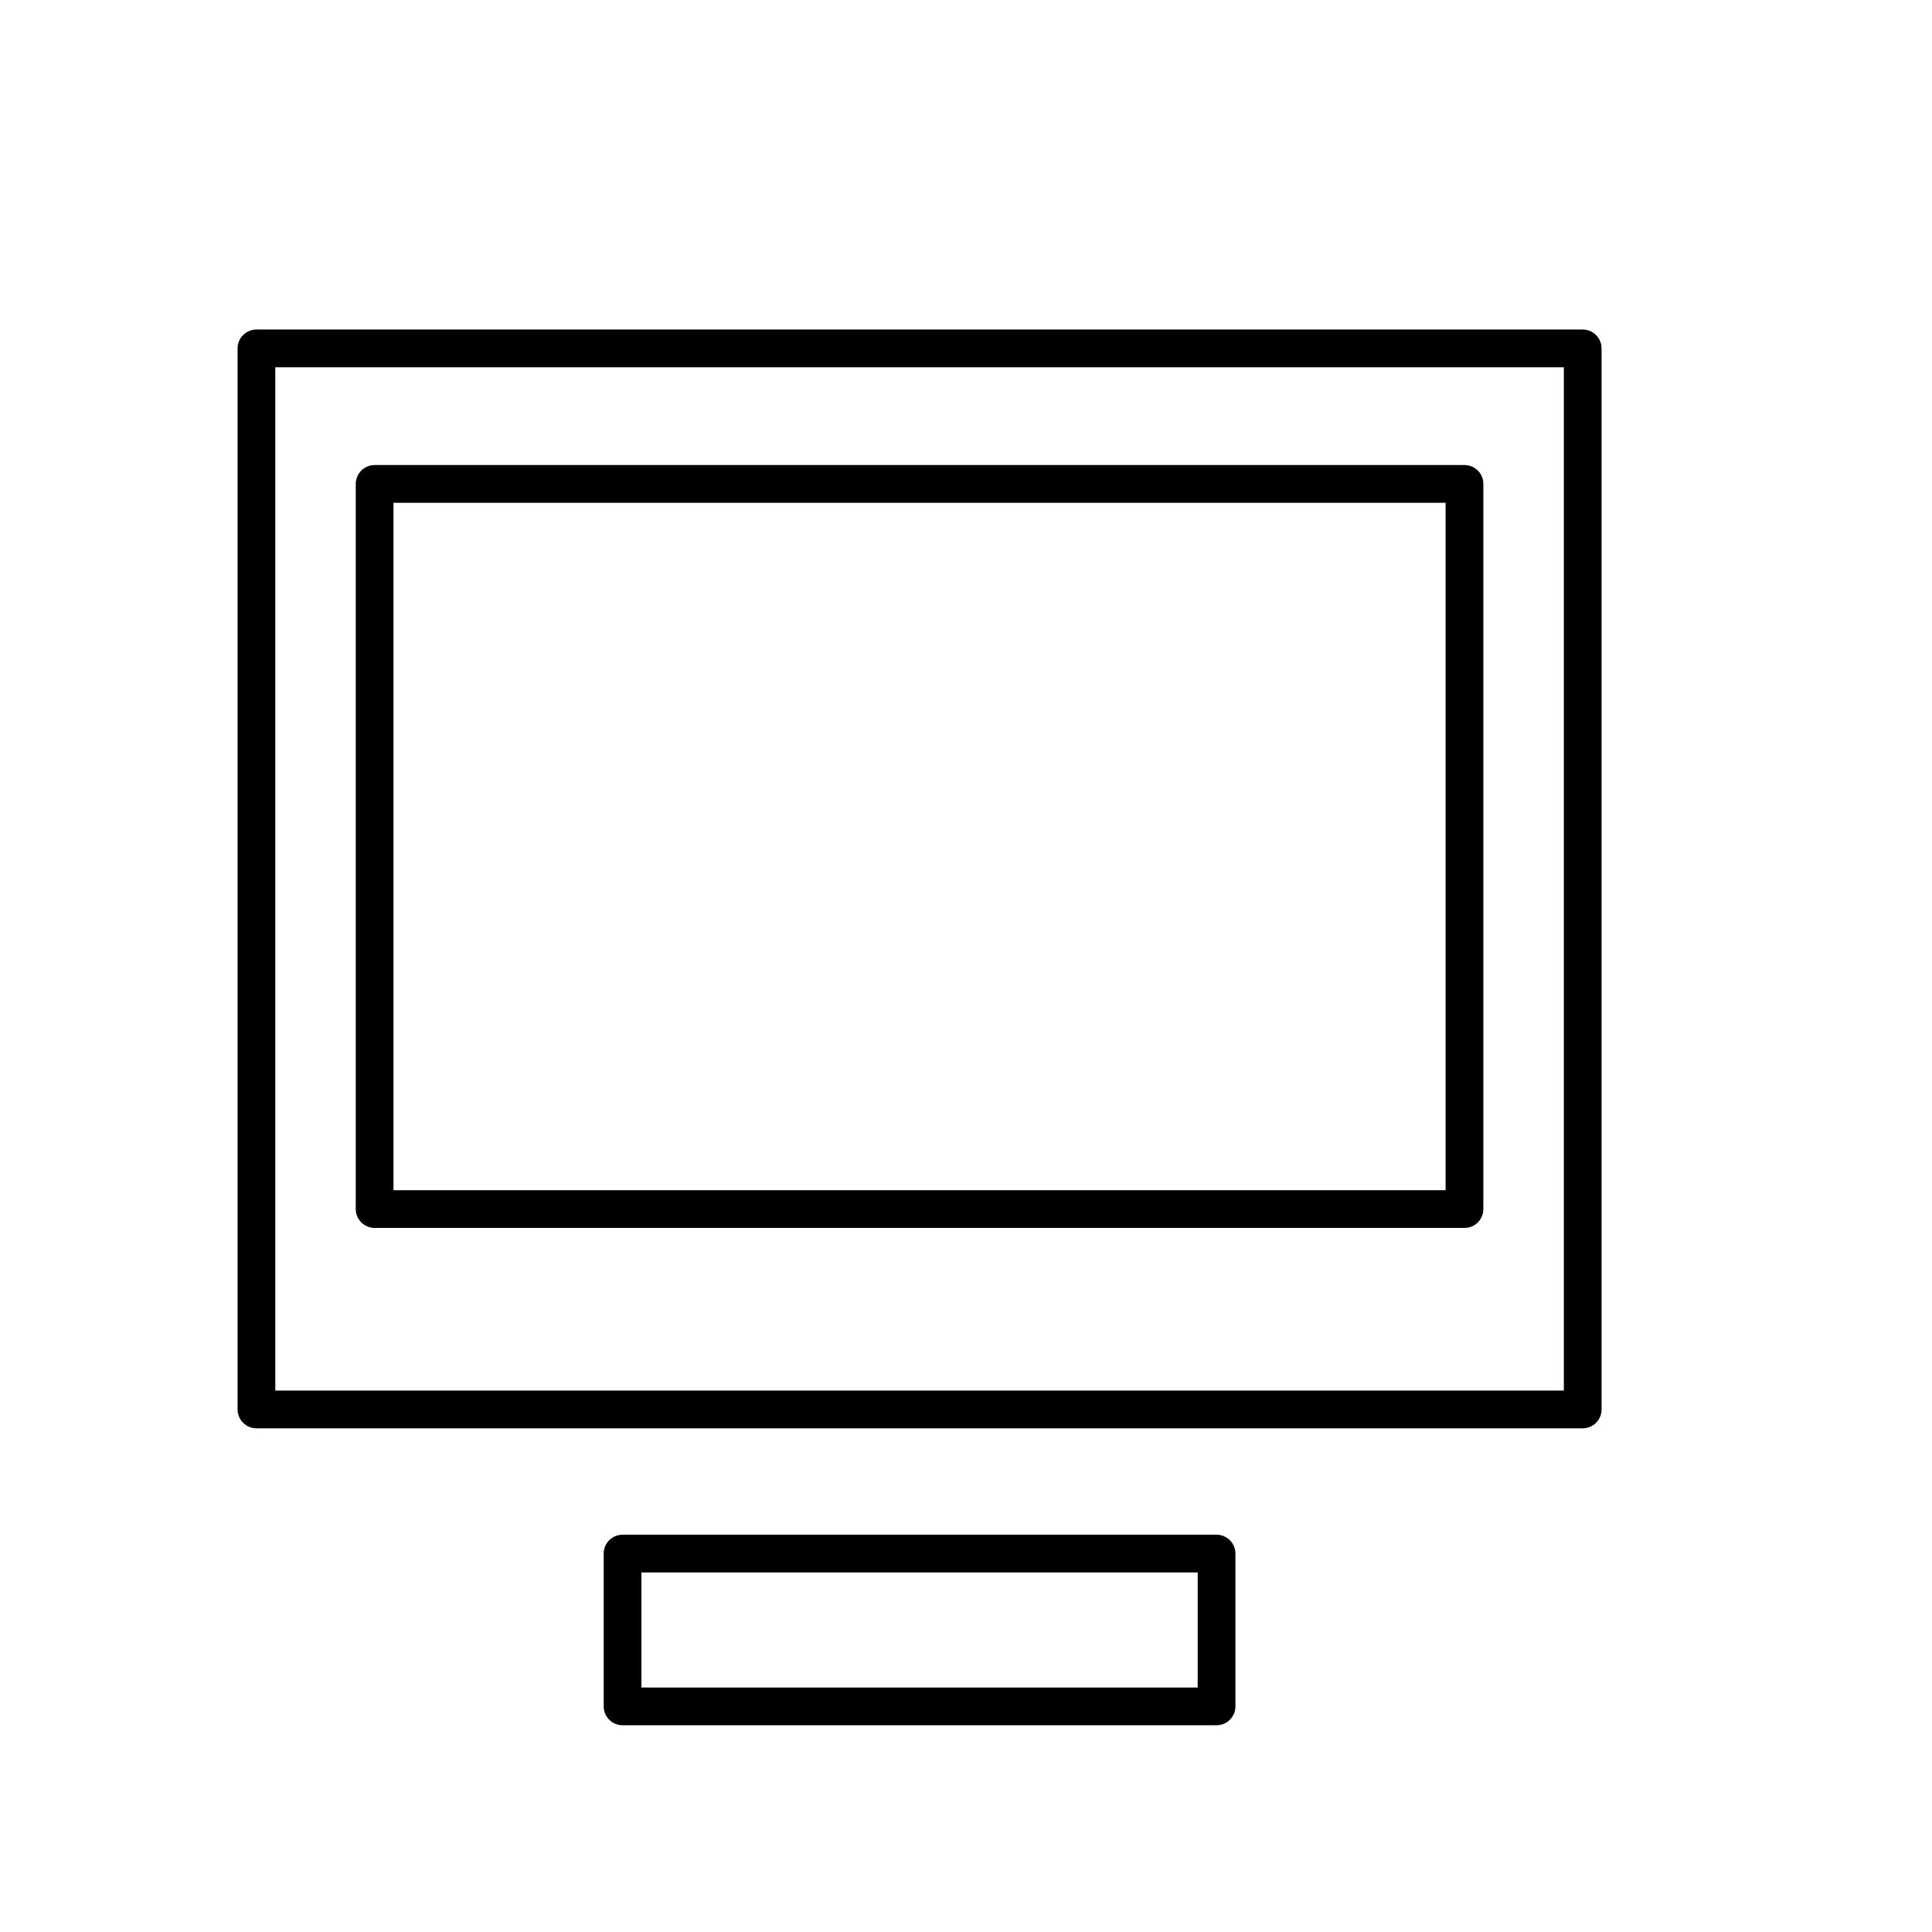
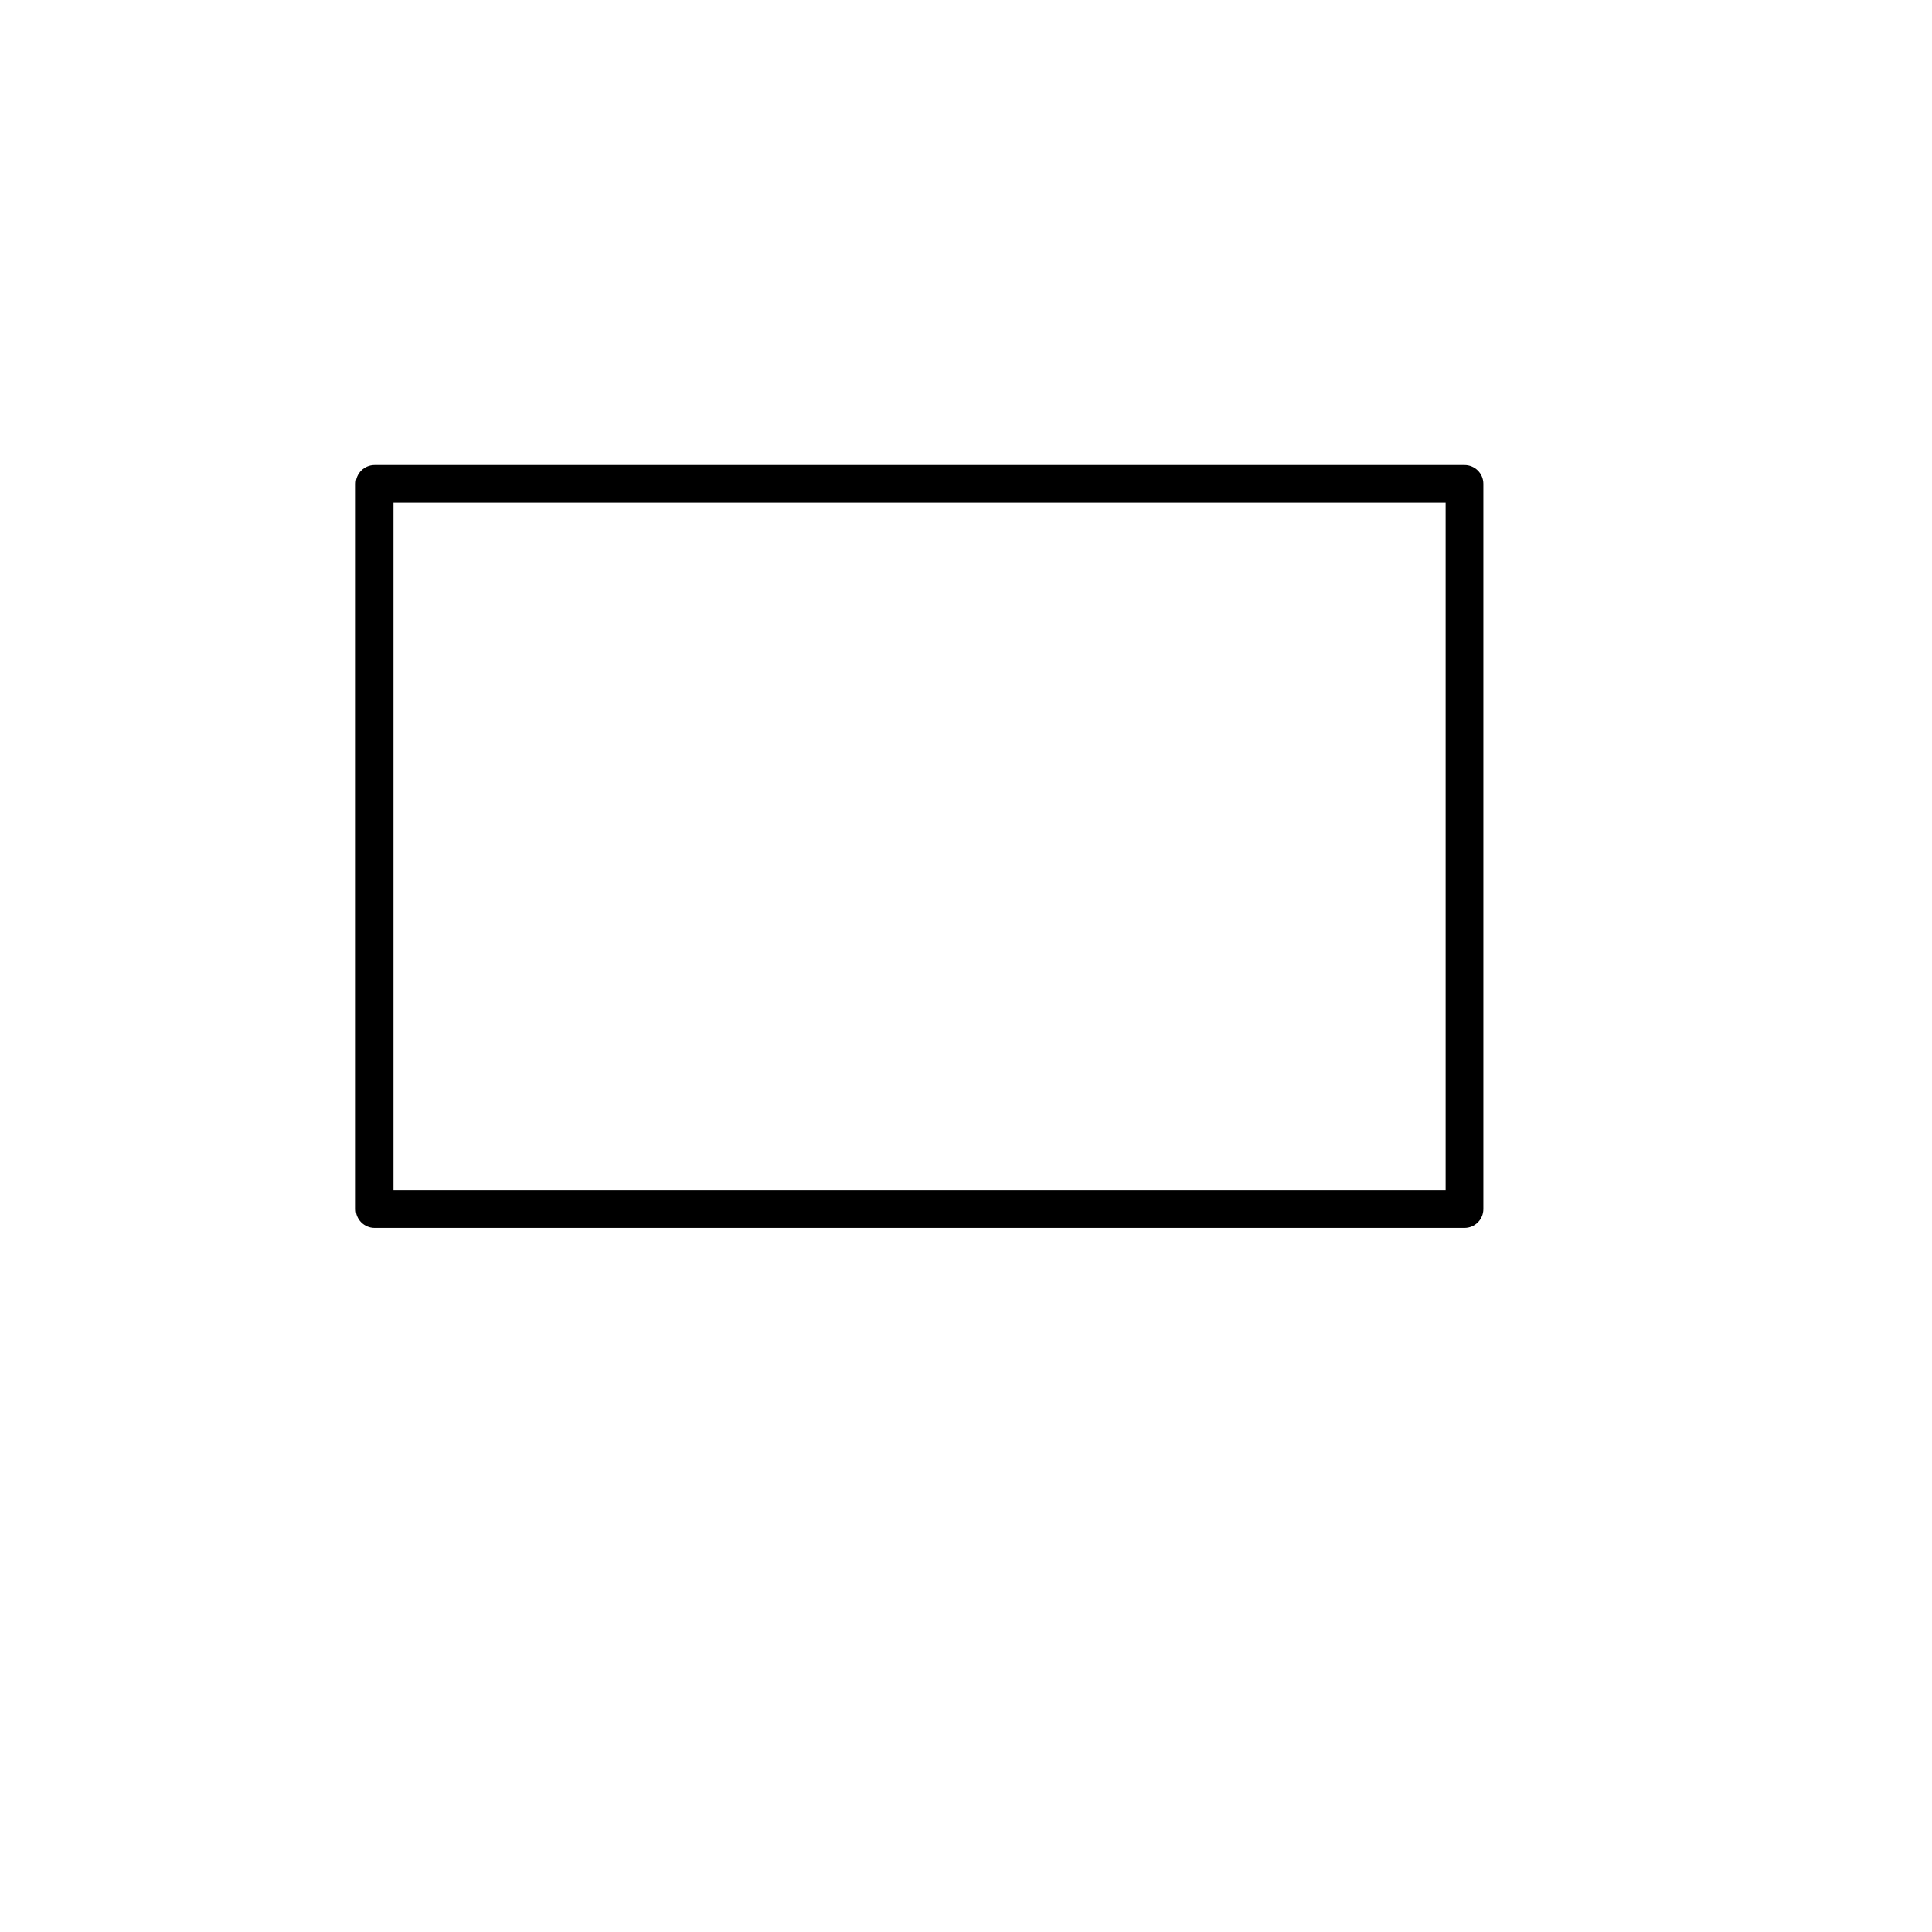
<svg xmlns="http://www.w3.org/2000/svg" version="1.1" id="Capa_1" x="0px" y="0px" width="64px" height="64px" viewBox="0 0 64 64" enable-background="new 0 0 64 64" xml:space="preserve">
-   <path d="M8.495,47.315h43.934c0.345,0,0.625-0.28,0.625-0.625V11.541c0-0.345-0.28-0.625-0.625-0.625H8.495  c-0.345,0-0.625,0.28-0.625,0.625V46.69C7.87,47.035,8.15,47.315,8.495,47.315z M9.12,12.166h42.684v33.899H9.12V12.166z" />
  <path d="M48.514,15.405H12.41c-0.345,0-0.625,0.28-0.625,0.625v24.022c0,0.345,0.28,0.625,0.625,0.625h36.103  c0.345,0,0.625-0.28,0.625-0.625V16.03C49.139,15.685,48.858,15.405,48.514,15.405z M47.889,39.427H13.035V16.655h34.853V39.427z" />
-   <path d="M20.623,50.839c-0.345,0-0.625,0.28-0.625,0.625v5.062c0,0.345,0.28,0.625,0.625,0.625H40.3c0.345,0,0.625-0.28,0.625-0.625  v-5.062c0-0.345-0.28-0.625-0.625-0.625H20.623z M39.675,55.902H21.248v-3.812h18.427V55.902z" />
</svg>